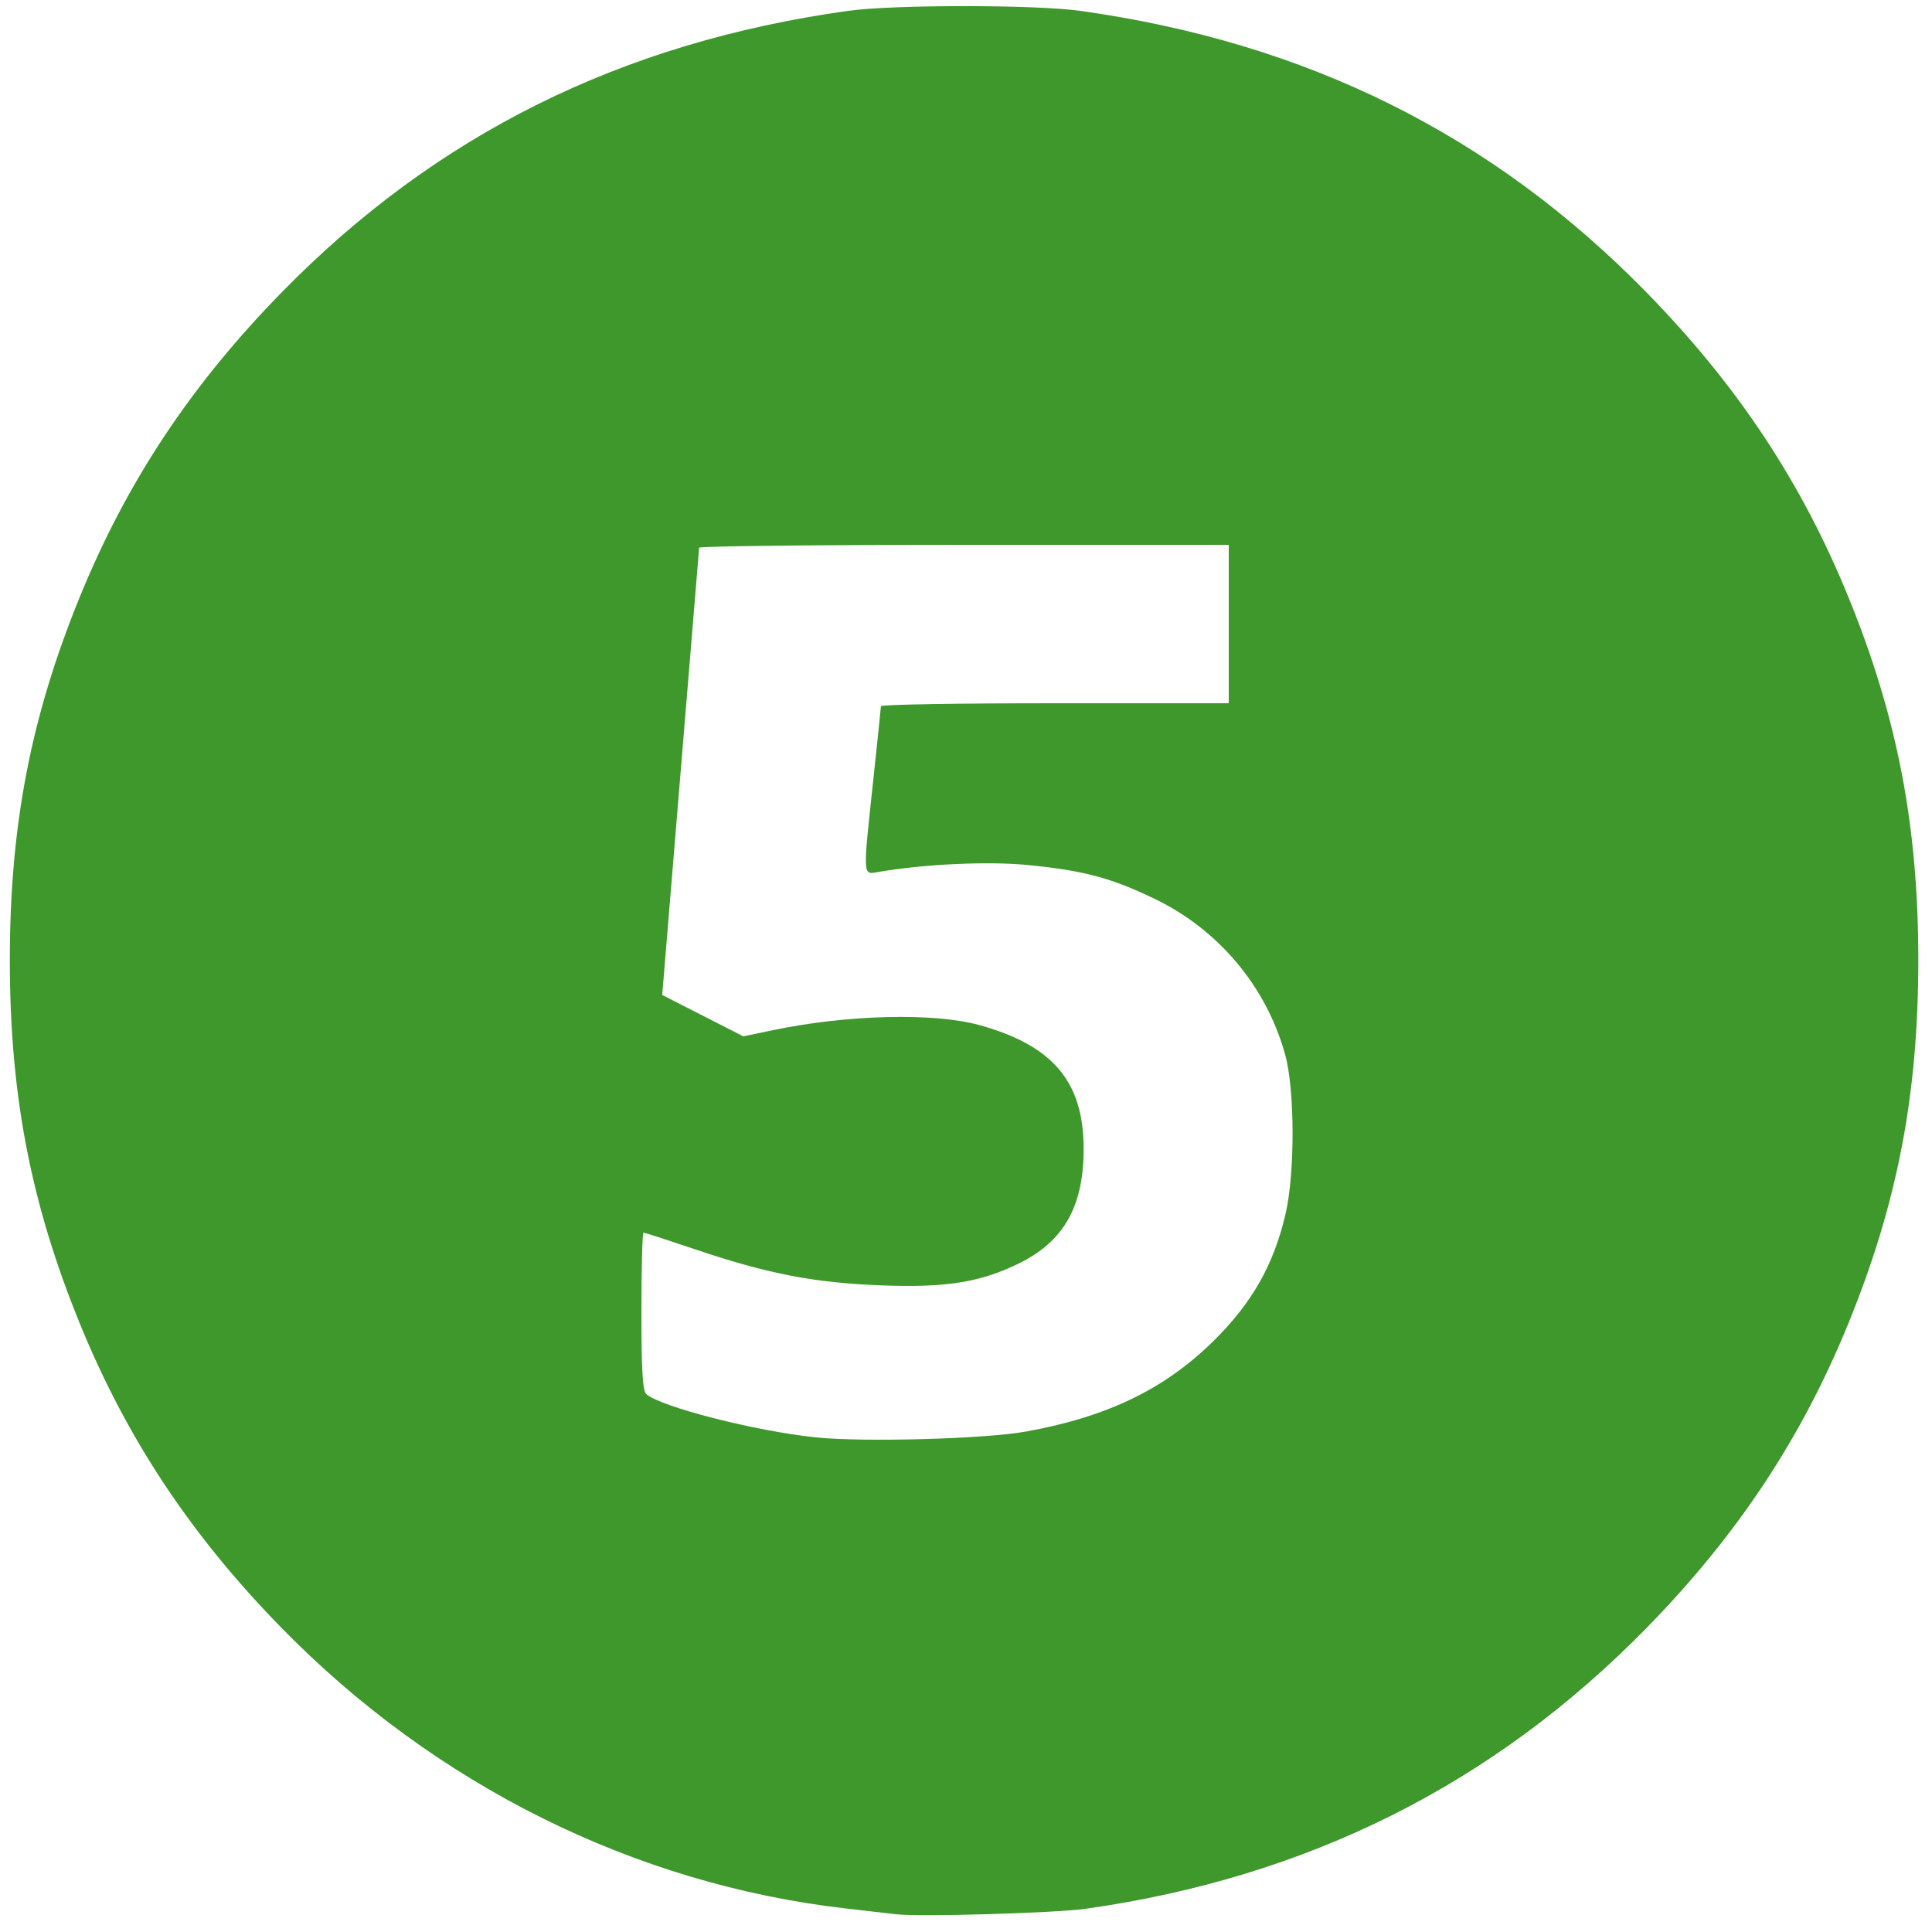
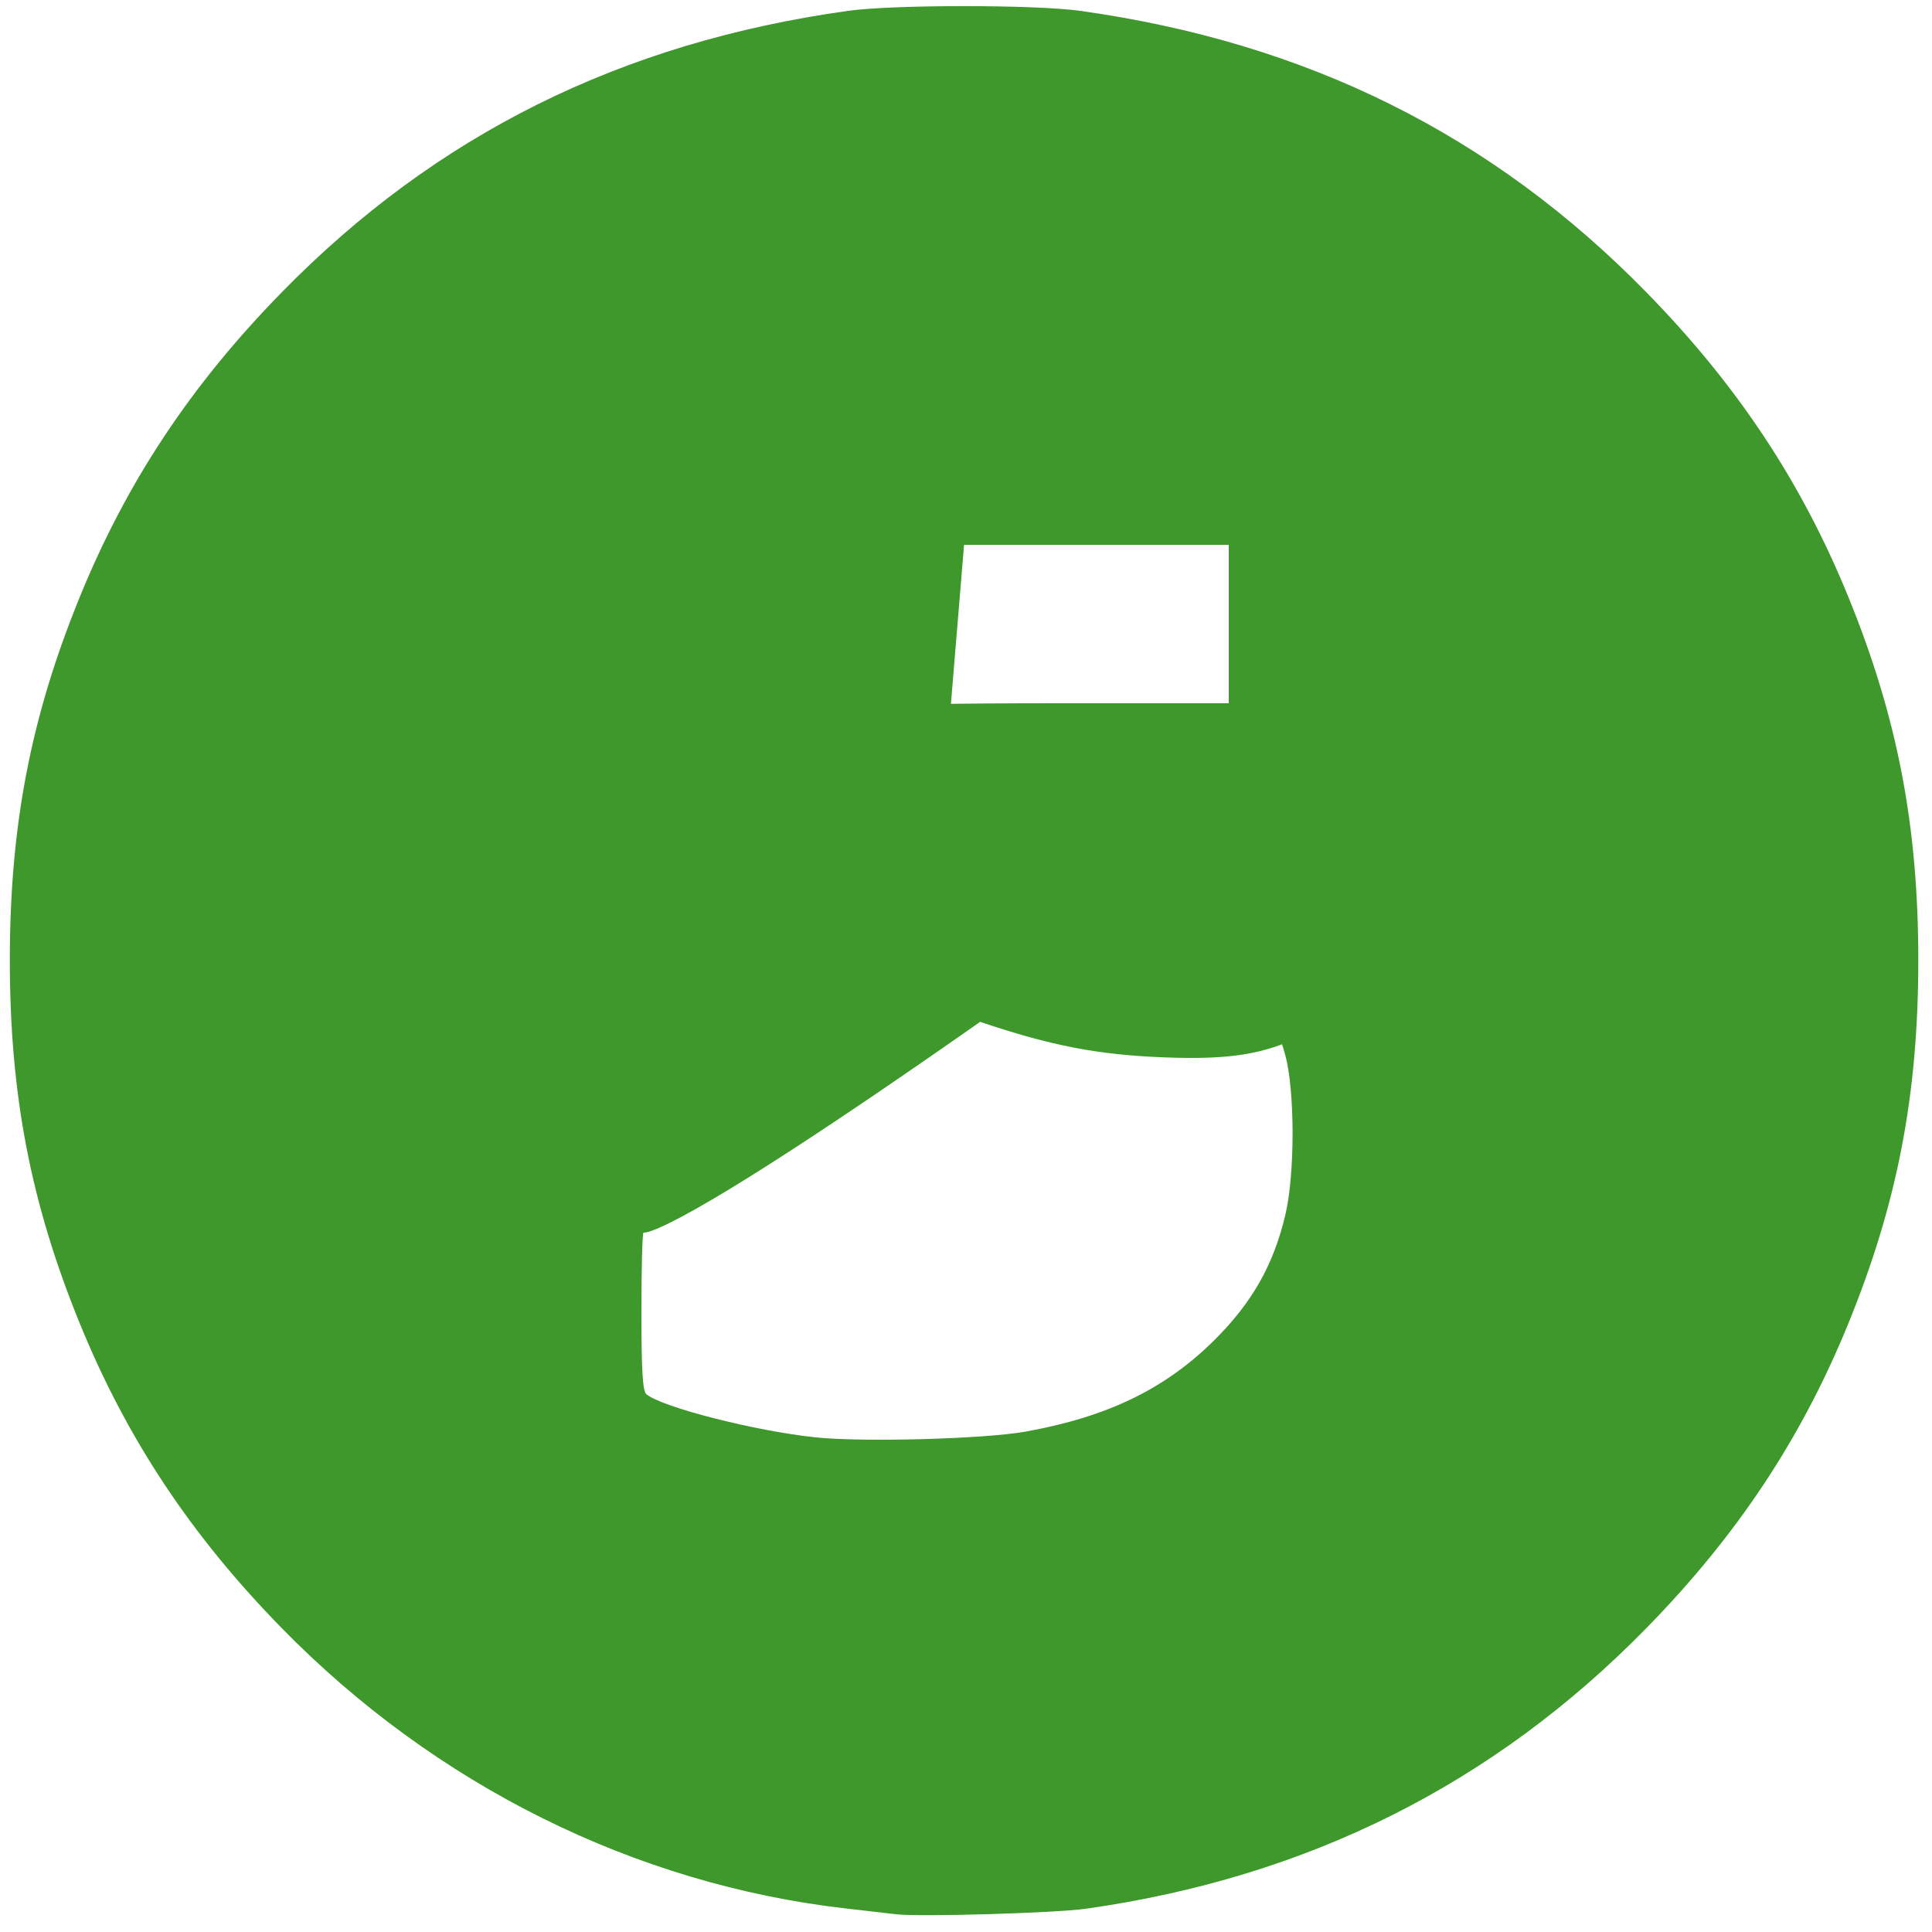
<svg xmlns="http://www.w3.org/2000/svg" xmlns:ns1="http://www.inkscape.org/namespaces/inkscape" xmlns:ns2="http://sodipodi.sourceforge.net/DTD/sodipodi-0.dtd" id="svg12553" version="1.1" ns1:version="0.91 r13725" width="500" height="500" viewBox="0 0 500 500" ns2:docname="5.svg">
  <defs id="defs12557" />
  <ns2:namedview pagecolor="#ffffff" bordercolor="#666666" borderopacity="1" objecttolerance="10" gridtolerance="10" guidetolerance="10" ns1:pageopacity="0" ns1:pageshadow="2" ns1:window-width="1858" ns1:window-height="1057" id="namedview12555" showgrid="false" ns1:zoom="0.472" ns1:cx="250" ns1:cy="250" ns1:window-x="54" ns1:window-y="-8" ns1:window-maximized="1" ns1:current-layer="svg12553" />
-   <path style="fill:#3e982b;fill-opacity:1" d="m 232,495.417 c -1.925,-0.224 -7.775,-0.896 -13,-1.493 C 164.379,487.687 112.711,462.018 72.907,421.346 49.386,397.312 32.786,372.269 20.644,342.5 7.954,311.388 2.545,283.297 2.545,248.5 c 0,-34.797 5.409,-62.888 18.099,-94 C 32.786,124.731 49.386,99.688 72.907,75.654 112.876,34.812 160.784,11.004 219.5,2.802 c 11.612,-1.622 48.388,-1.622 60,0 58.716,8.202 106.624,32.01 146.593,72.852 23.521,24.034 40.121,49.077 52.263,78.846 12.69,31.112 18.099,59.203 18.099,94 0,34.797 -5.409,62.888 -18.099,94 -12.142,29.769 -28.742,54.812 -52.263,78.846 C 386.517,461.786 338.441,485.855 281,493.986 c -7.844,1.11 -42.952,2.136 -49,1.431 z m 33.5,-124.93 c 21.081,-3.805 35.939,-10.987 48.595,-23.487 9.93,-9.807 15.511,-19.635 18.578,-32.713 2.485,-10.593 2.452,-32.112 -0.062,-41.287 -4.819,-17.582 -17.186,-32.372 -33.753,-40.365 -11.33,-5.466 -18.386,-7.347 -32.905,-8.771 -10.323,-1.012 -26.748,-0.246 -38.703,1.806 -4.01,0.688 -3.964,1.544 -1.263,-23.669 1.09,-10.175 1.989,-18.837 1.997,-19.25 C 227.993,182.338 248.25,182 273,182 l 45,0 0,-20.5 0,-20.5 -68.5,0 c -37.675,0 -68.527,0.338 -68.56,0.75 -0.033,0.412 -2.198,26.625 -4.81,58.25 l -4.75,57.5 10.499,5.354 10.499,5.354 7.561,-1.583 c 19.318,-4.044 41.752,-4.598 53.566,-1.323 18.928,5.248 26.837,14.554 26.939,31.698 0.089,15.06 -5.022,24.212 -16.736,29.965 -10.008,4.916 -18.872,6.327 -35.708,5.685 -17.211,-0.657 -29.289,-2.984 -47.713,-9.196 C 173.02,321.004 166.833,319 166.537,319 166.242,319 166,328.17 166,339.378 c 0,15.428 0.314,20.638 1.291,21.449 4.065,3.374 28.214,9.531 43.759,11.157 12.333,1.29 43.803,0.425 54.45,-1.497 z" id="path13103" ns1:connector-curvature="0" />
+   <path style="fill:#3e982b;fill-opacity:1" d="m 232,495.417 c -1.925,-0.224 -7.775,-0.896 -13,-1.493 C 164.379,487.687 112.711,462.018 72.907,421.346 49.386,397.312 32.786,372.269 20.644,342.5 7.954,311.388 2.545,283.297 2.545,248.5 c 0,-34.797 5.409,-62.888 18.099,-94 C 32.786,124.731 49.386,99.688 72.907,75.654 112.876,34.812 160.784,11.004 219.5,2.802 c 11.612,-1.622 48.388,-1.622 60,0 58.716,8.202 106.624,32.01 146.593,72.852 23.521,24.034 40.121,49.077 52.263,78.846 12.69,31.112 18.099,59.203 18.099,94 0,34.797 -5.409,62.888 -18.099,94 -12.142,29.769 -28.742,54.812 -52.263,78.846 C 386.517,461.786 338.441,485.855 281,493.986 c -7.844,1.11 -42.952,2.136 -49,1.431 z m 33.5,-124.93 c 21.081,-3.805 35.939,-10.987 48.595,-23.487 9.93,-9.807 15.511,-19.635 18.578,-32.713 2.485,-10.593 2.452,-32.112 -0.062,-41.287 -4.819,-17.582 -17.186,-32.372 -33.753,-40.365 -11.33,-5.466 -18.386,-7.347 -32.905,-8.771 -10.323,-1.012 -26.748,-0.246 -38.703,1.806 -4.01,0.688 -3.964,1.544 -1.263,-23.669 1.09,-10.175 1.989,-18.837 1.997,-19.25 C 227.993,182.338 248.25,182 273,182 l 45,0 0,-20.5 0,-20.5 -68.5,0 l -4.75,57.5 10.499,5.354 10.499,5.354 7.561,-1.583 c 19.318,-4.044 41.752,-4.598 53.566,-1.323 18.928,5.248 26.837,14.554 26.939,31.698 0.089,15.06 -5.022,24.212 -16.736,29.965 -10.008,4.916 -18.872,6.327 -35.708,5.685 -17.211,-0.657 -29.289,-2.984 -47.713,-9.196 C 173.02,321.004 166.833,319 166.537,319 166.242,319 166,328.17 166,339.378 c 0,15.428 0.314,20.638 1.291,21.449 4.065,3.374 28.214,9.531 43.759,11.157 12.333,1.29 43.803,0.425 54.45,-1.497 z" id="path13103" ns1:connector-curvature="0" />
</svg>